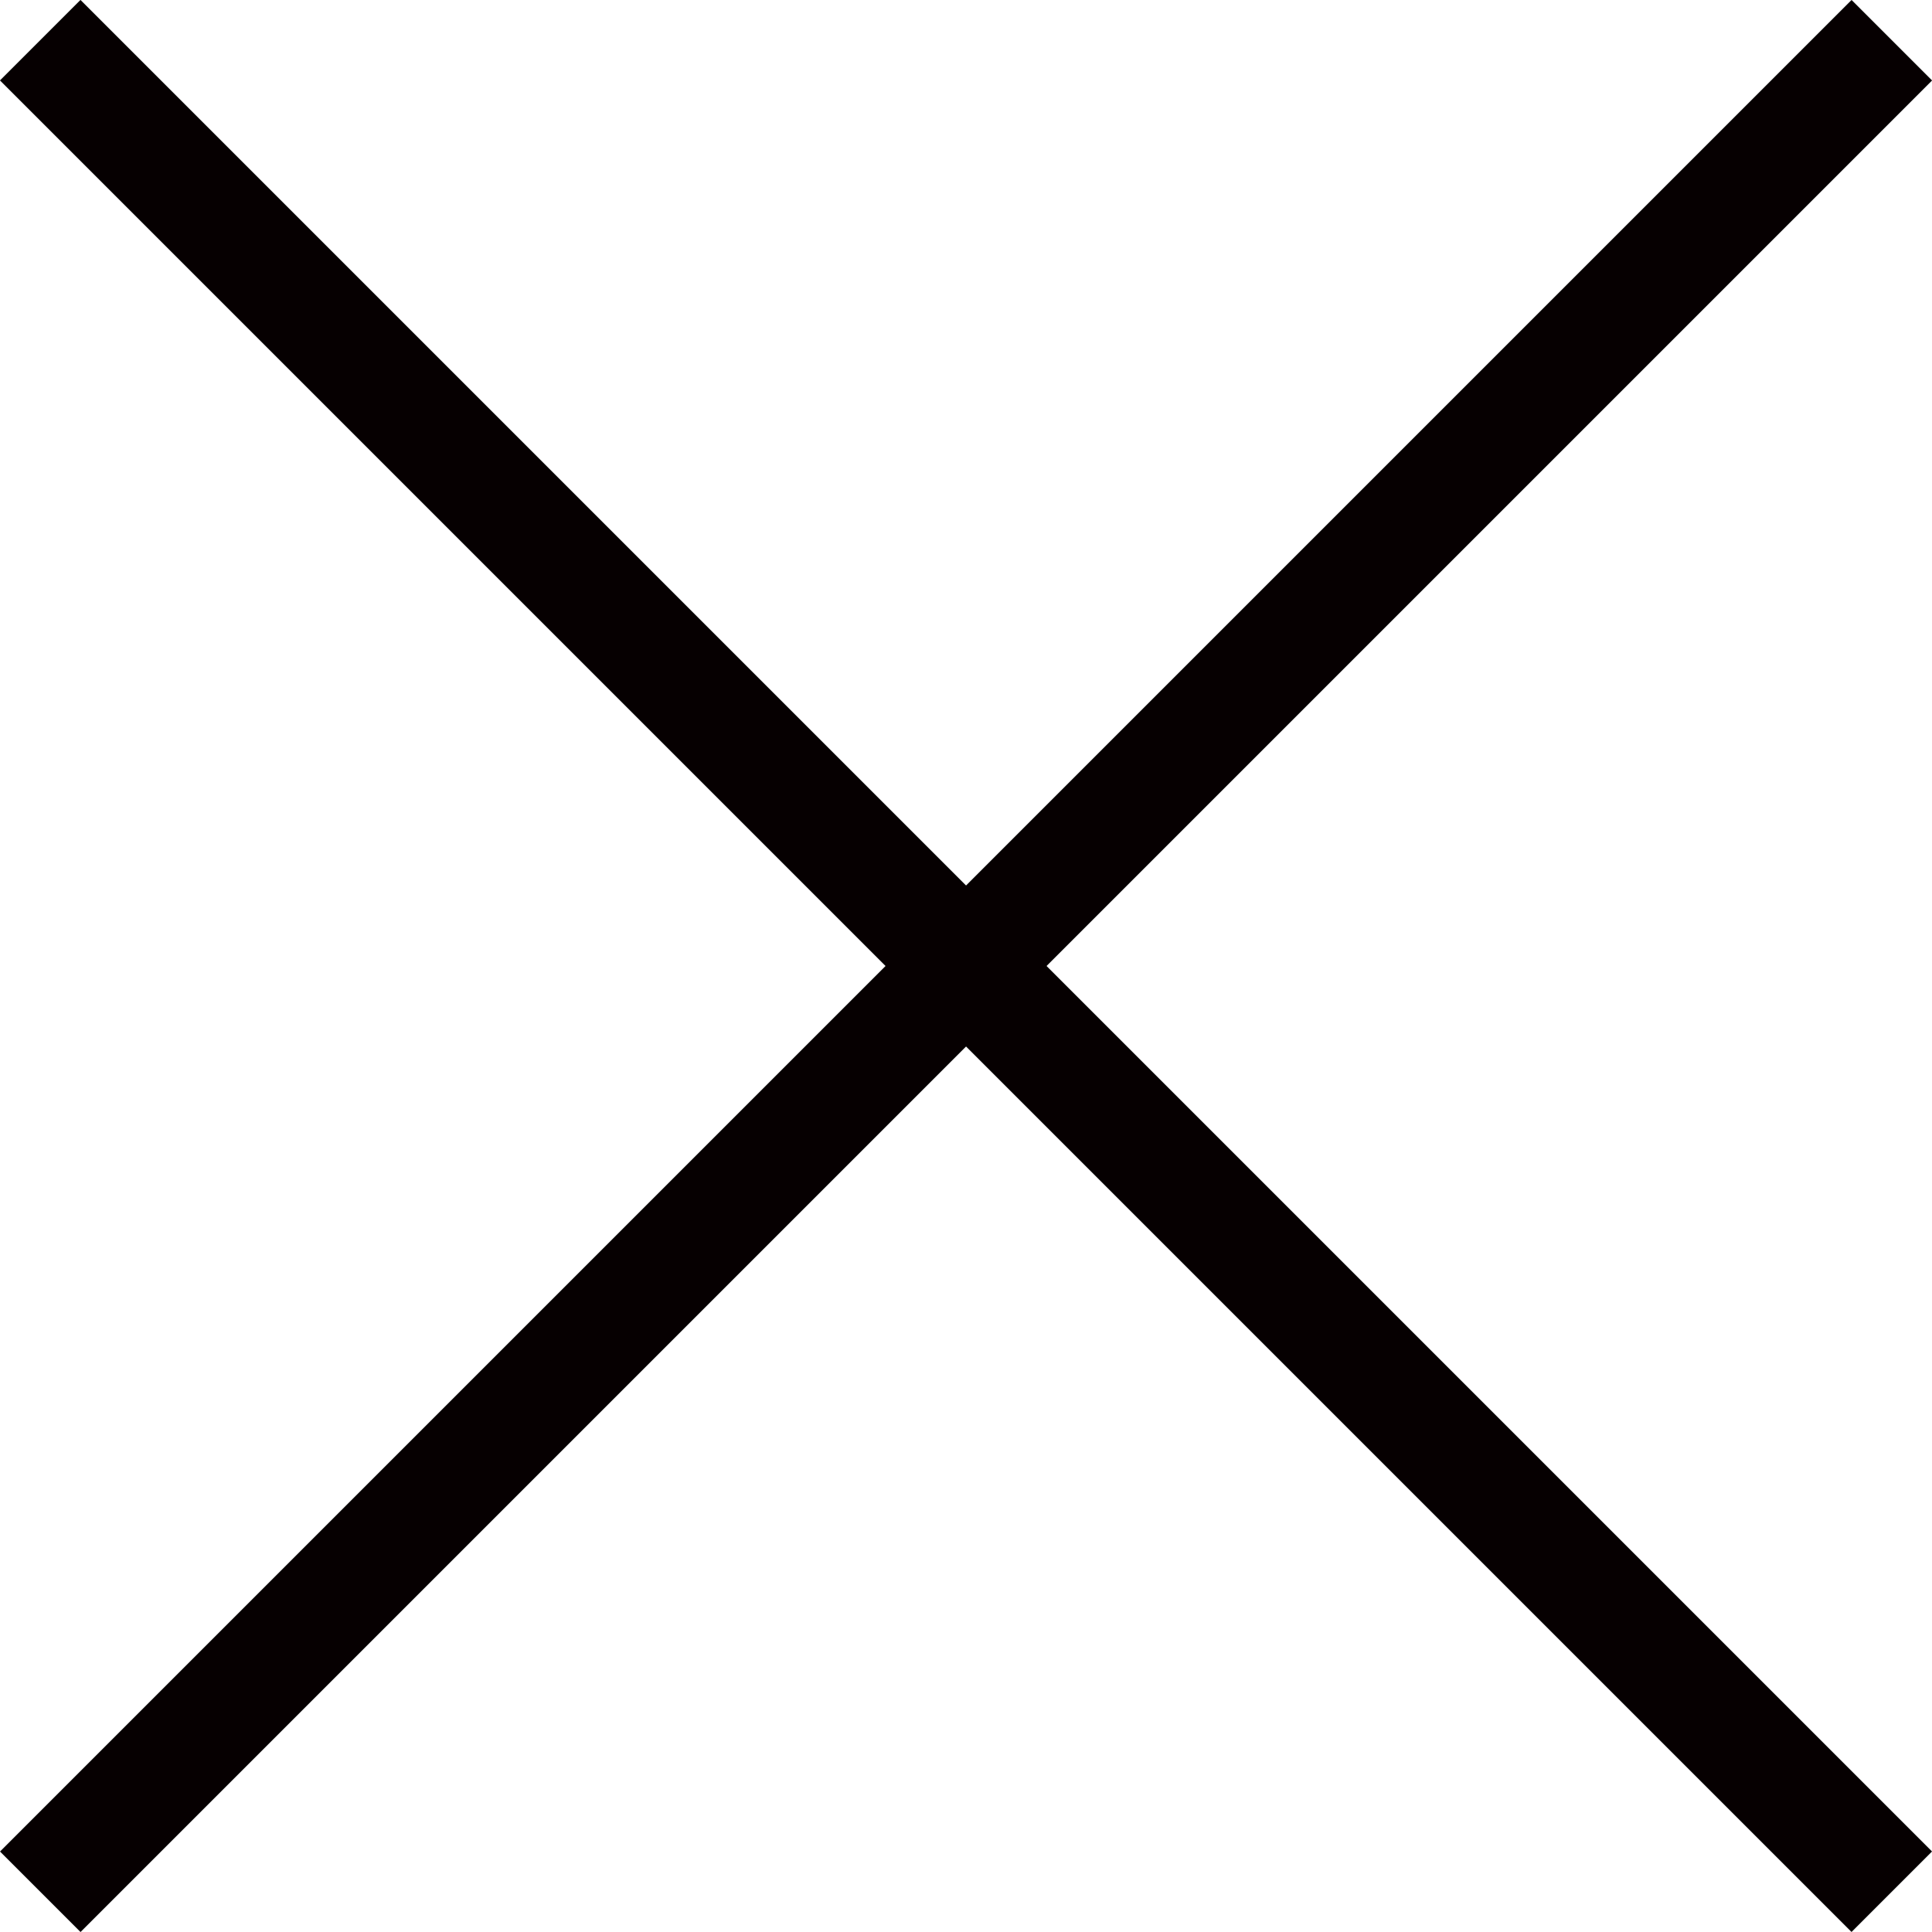
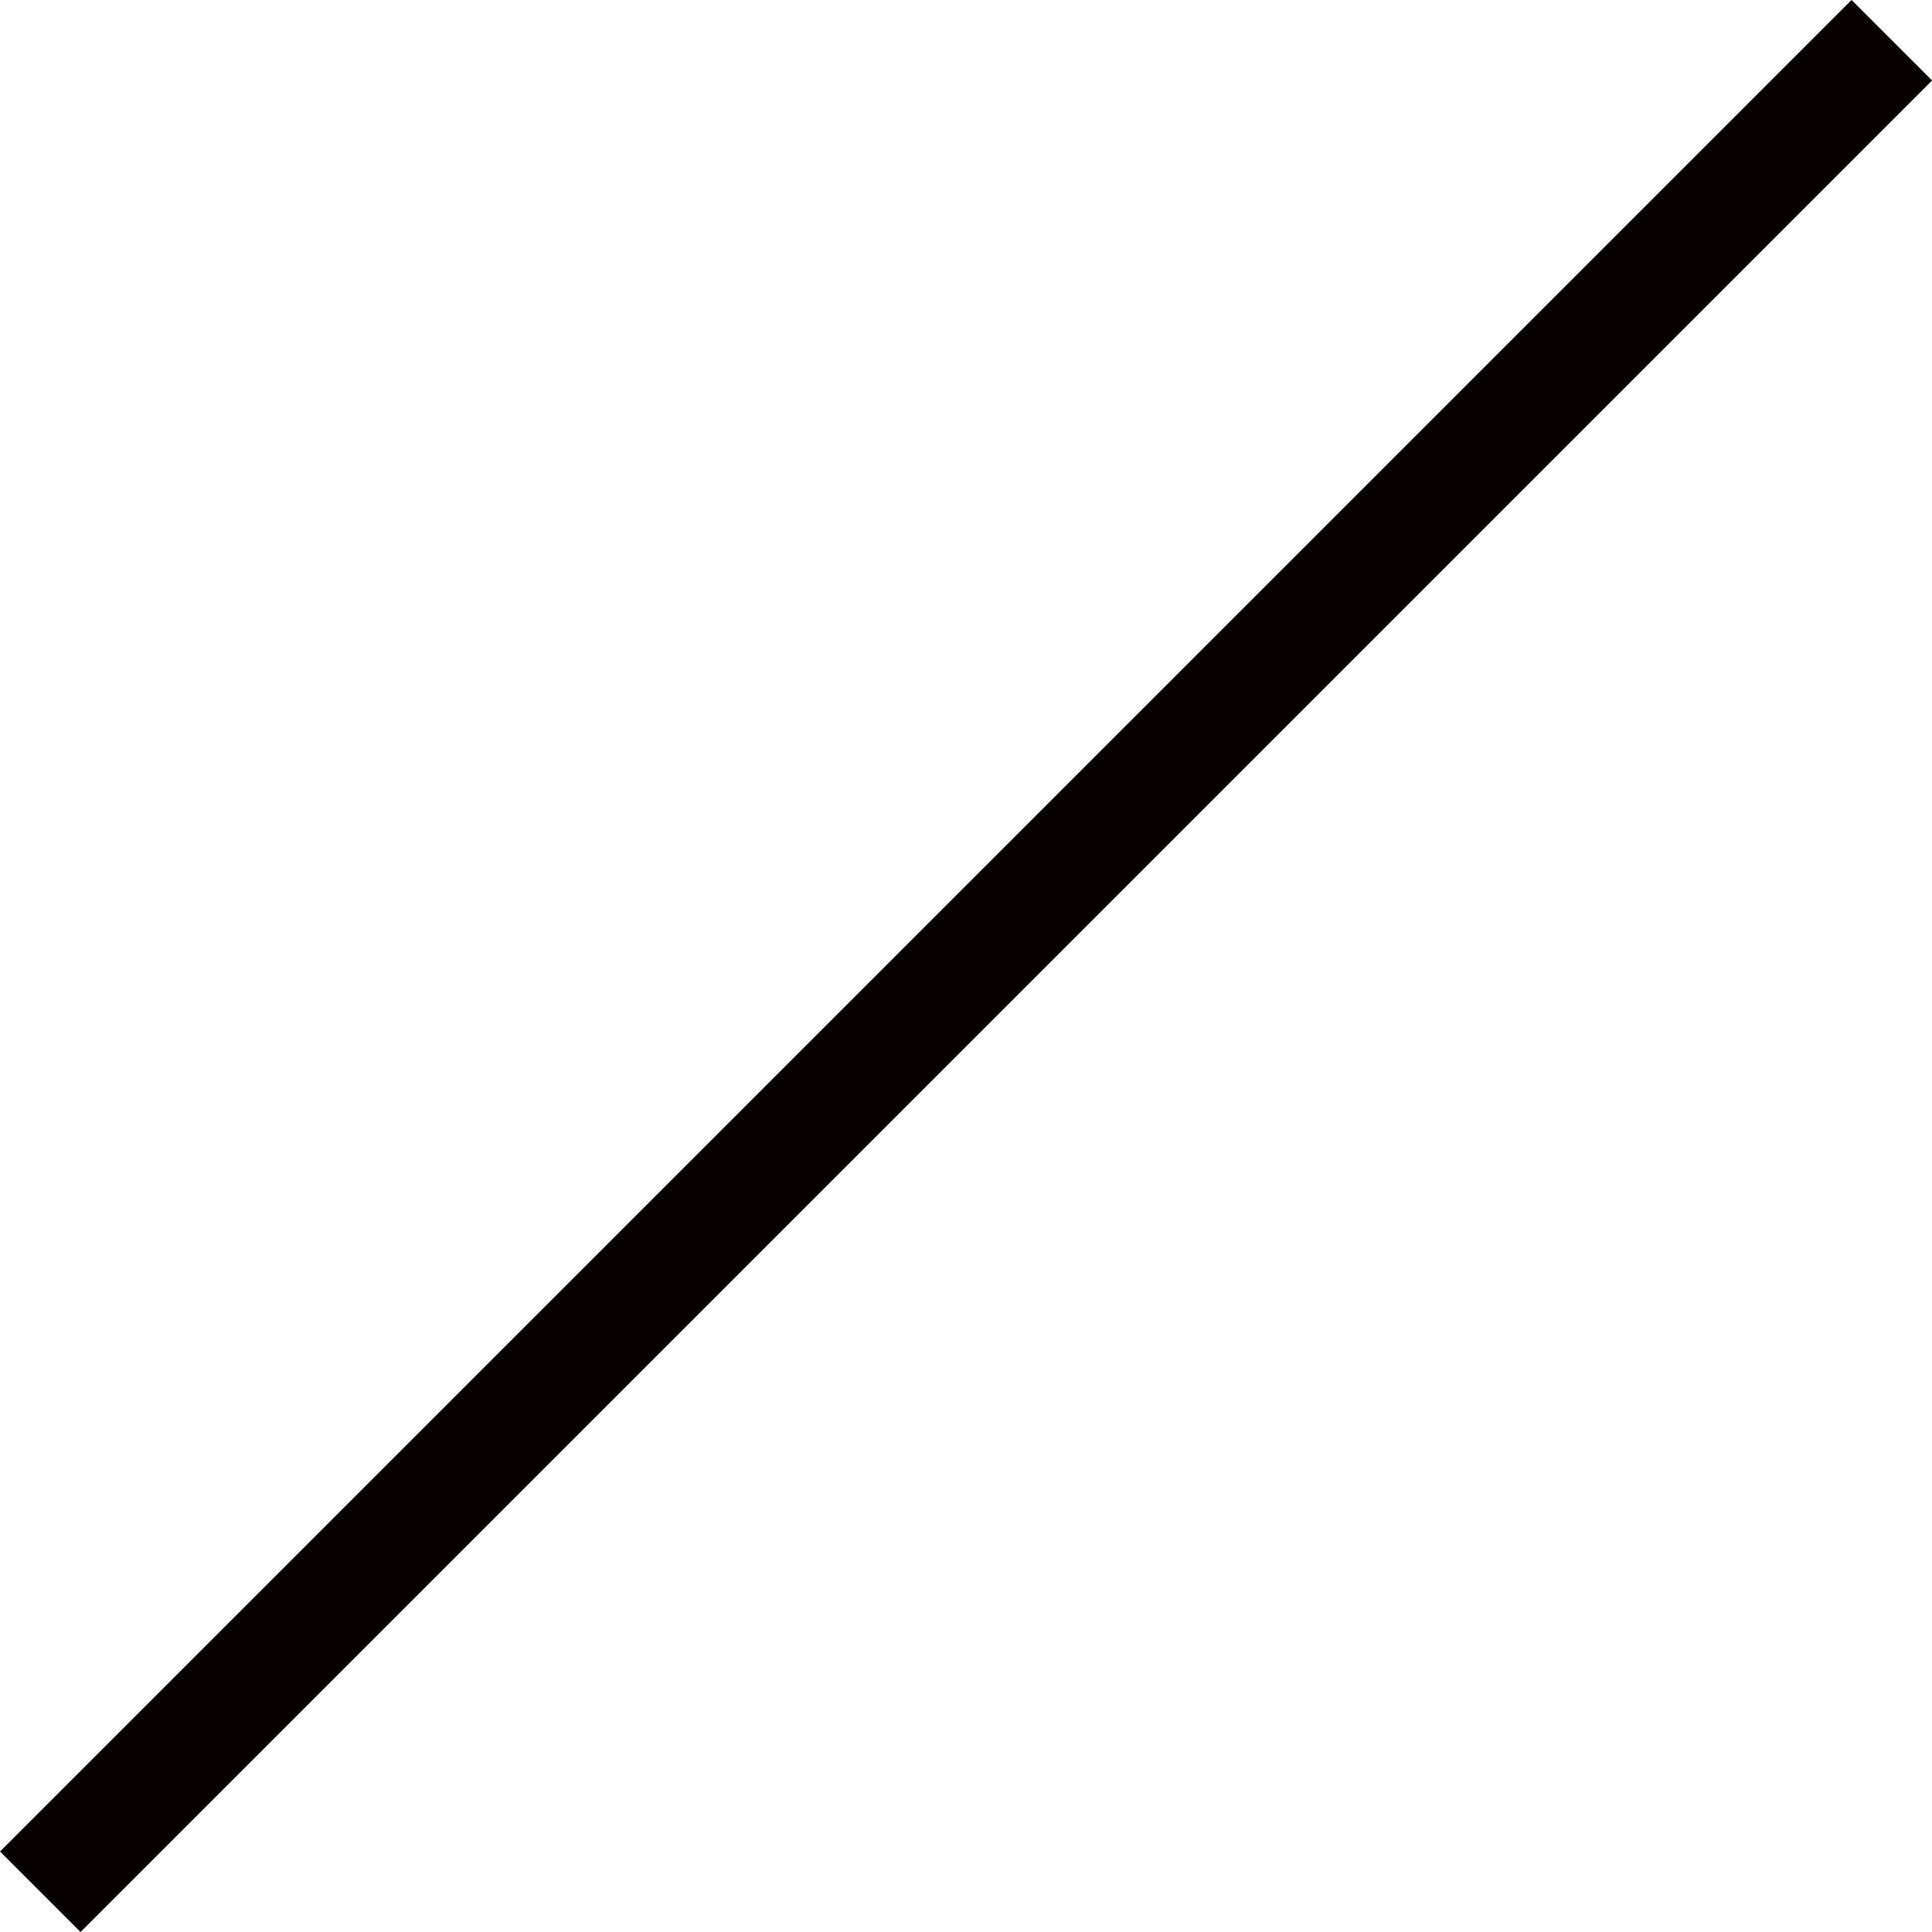
<svg xmlns="http://www.w3.org/2000/svg" width="33.94" height="33.94" viewBox="0 0 33.94 33.94">
  <defs>
    <style>.cls-1{fill:#060001;}</style>
  </defs>
  <g id="レイヤー_2" data-name="レイヤー 2">
    <g id="レイヤー_1-2" data-name="レイヤー 1">
-       <rect class="cls-1" x="-6.03" y="15.97" width="46" height="2" transform="translate(16.97 -7.03) rotate(45)" />
      <rect class="cls-1" x="-6.03" y="15.97" width="46" height="2" transform="translate(40.97 16.97) rotate(135)" />
    </g>
  </g>
</svg>